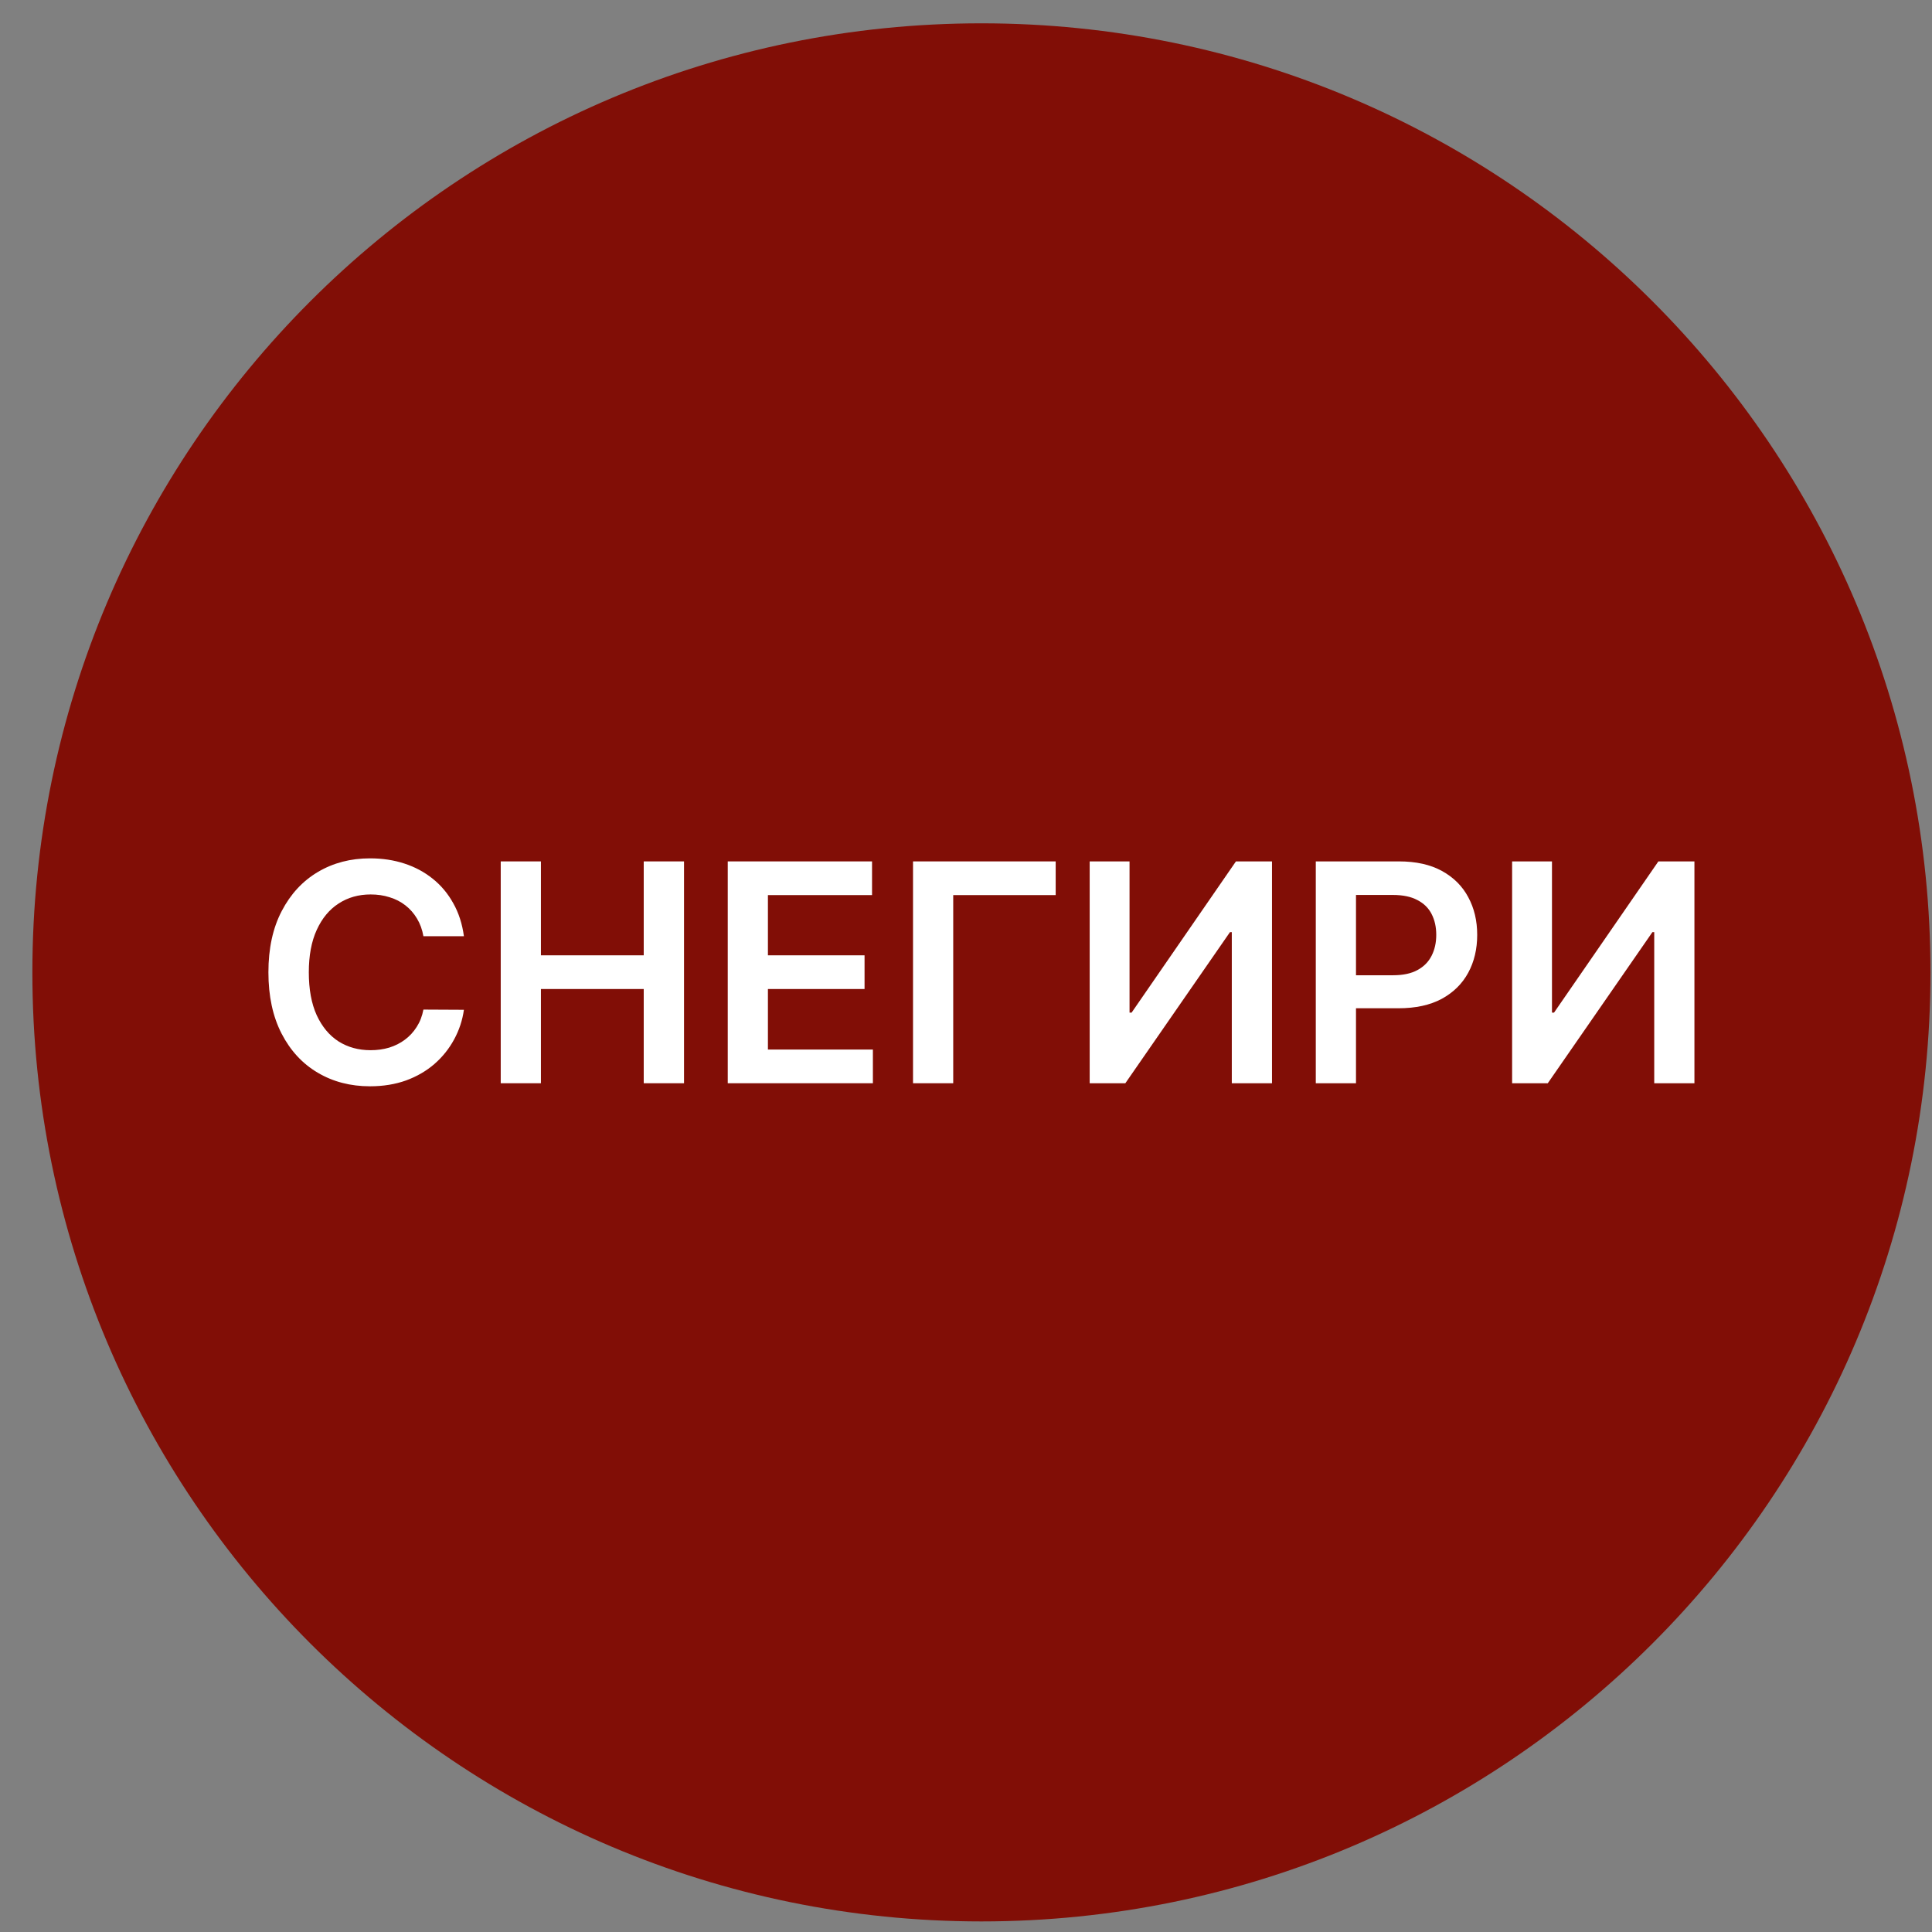
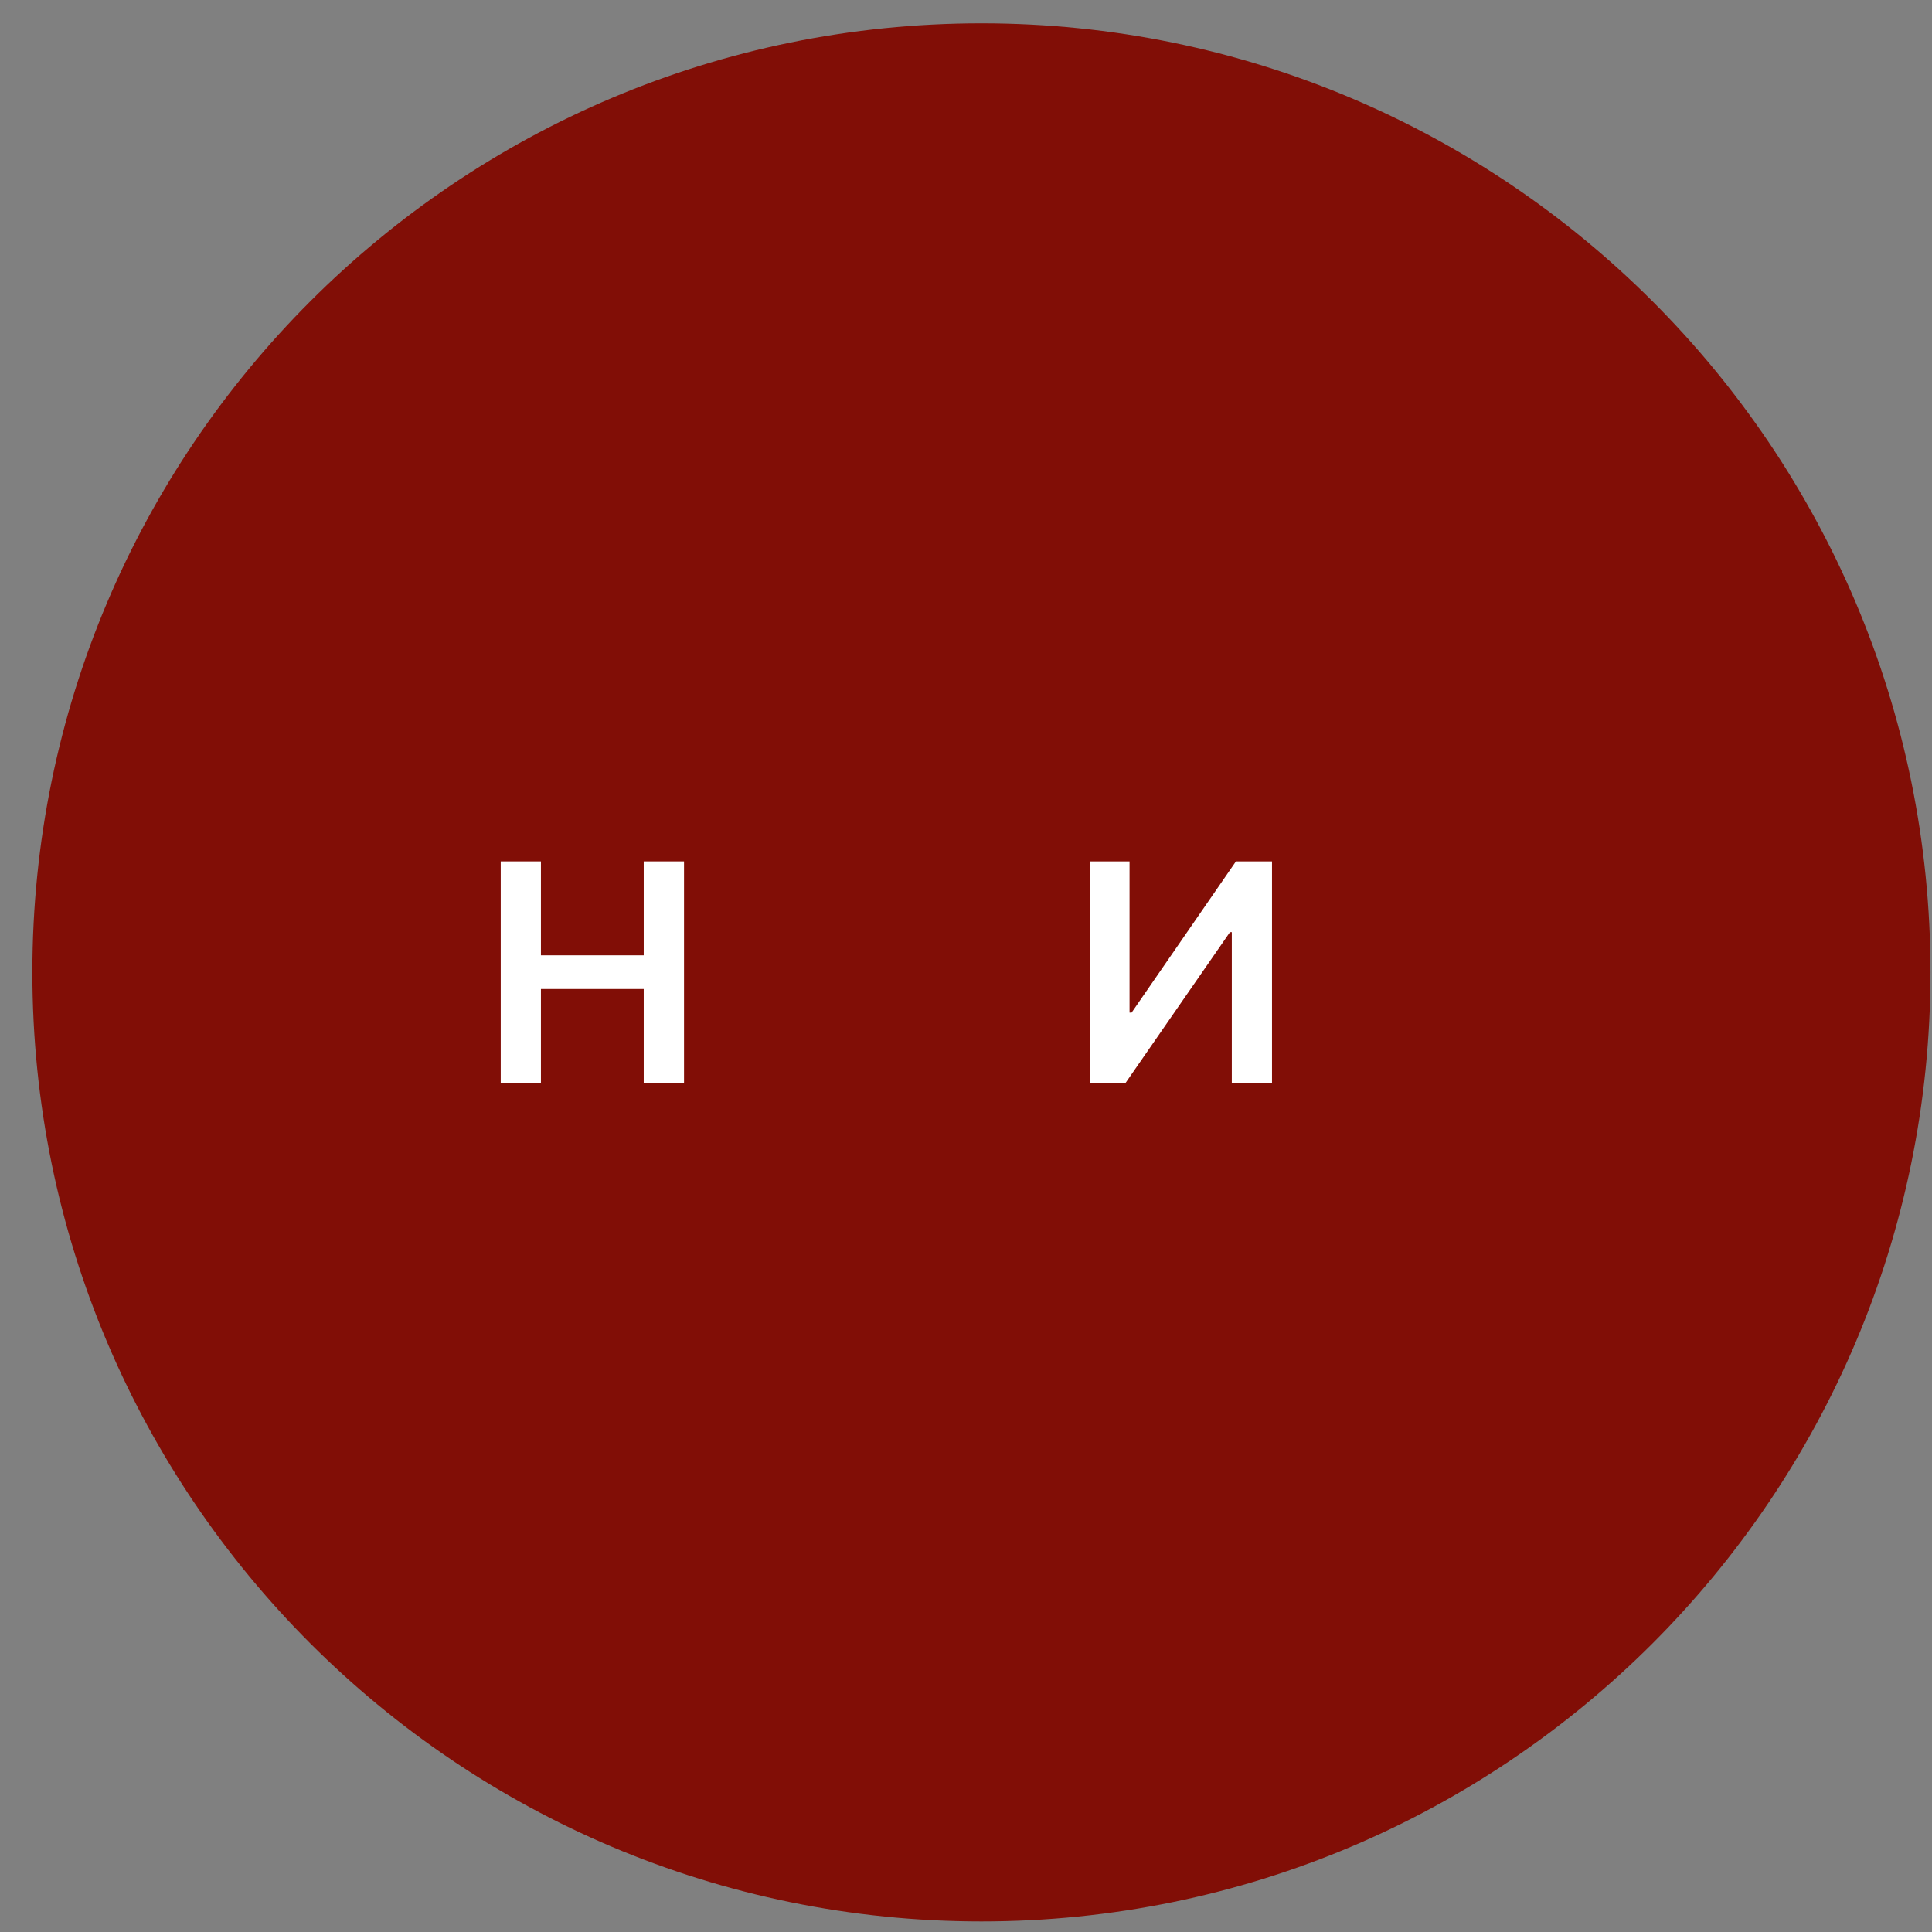
<svg xmlns="http://www.w3.org/2000/svg" width="57" height="57" viewBox="0 0 57 57" fill="none">
  <rect x="0" y="0" width="57" height="57" fill="#808080" stroke="none" />
  <g clip-path="url(#clip0_2592_138)">
    <path d="M56.955 28.688C56.955 13.223 44.419 0.688 28.955 0.688C13.491 0.688 0.955 13.223 0.955 28.688C0.955 44.151 13.491 56.688 28.955 56.688C44.419 56.688 56.955 44.151 56.955 28.688Z" fill="#810E06" />
-     <path d="M13.687 27.622H12.492C12.458 27.426 12.395 27.253 12.303 27.101C12.212 26.948 12.098 26.818 11.961 26.711C11.825 26.605 11.67 26.525 11.495 26.472C11.322 26.416 11.136 26.389 10.936 26.389C10.58 26.389 10.264 26.478 9.99 26.657C9.715 26.834 9.5 27.094 9.344 27.437C9.188 27.778 9.111 28.194 9.111 28.686C9.111 29.187 9.188 29.609 9.344 29.952C9.502 30.293 9.717 30.551 9.99 30.726C10.264 30.898 10.579 30.984 10.932 30.984C11.129 30.984 11.312 30.959 11.482 30.908C11.655 30.854 11.809 30.777 11.946 30.674C12.084 30.572 12.2 30.446 12.294 30.297C12.39 30.148 12.456 29.978 12.492 29.786L13.687 29.792C13.643 30.103 13.546 30.395 13.397 30.668C13.249 30.941 13.057 31.181 12.818 31.39C12.579 31.597 12.3 31.759 11.981 31.876C11.661 31.991 11.306 32.049 10.916 32.049C10.341 32.049 9.828 31.916 9.376 31.649C8.924 31.383 8.568 30.998 8.308 30.495C8.049 29.992 7.919 29.39 7.919 28.686C7.919 27.981 8.05 27.378 8.312 26.878C8.574 26.375 8.931 25.99 9.382 25.724C9.834 25.457 10.345 25.324 10.916 25.324C11.281 25.324 11.62 25.375 11.933 25.478C12.246 25.58 12.525 25.73 12.77 25.928C13.015 26.124 13.216 26.365 13.374 26.651C13.534 26.934 13.638 27.258 13.687 27.622Z" fill="white" />
    <path d="M14.773 31.959V25.414H15.959V28.185H18.992V25.414H20.181V31.959H18.992V29.179H15.959V31.959H14.773Z" fill="white" />
-     <path d="M21.471 31.959V25.414H25.728V26.408H22.656V28.185H25.507V29.179H22.656V30.965H25.753V31.959H21.471Z" fill="white" />
-     <path d="M31.146 25.414V26.408H28.123V31.959H26.937V25.414H31.146Z" fill="white" />
    <path d="M32.149 25.414H33.325V29.875H33.386L36.464 25.414H37.528V31.959H36.342V27.501H36.288L33.201 31.959H32.149V25.414Z" fill="white" />
-     <path d="M38.82 31.959V25.414H41.275C41.778 25.414 42.199 25.508 42.54 25.695C42.883 25.883 43.142 26.14 43.317 26.468C43.494 26.794 43.582 27.165 43.582 27.581C43.582 28 43.494 28.373 43.317 28.699C43.14 29.025 42.879 29.282 42.534 29.47C42.189 29.655 41.764 29.747 41.259 29.747H39.632V28.773H41.099C41.393 28.773 41.634 28.722 41.821 28.619C42.009 28.517 42.147 28.376 42.237 28.197C42.328 28.018 42.374 27.813 42.374 27.581C42.374 27.348 42.328 27.144 42.237 26.967C42.147 26.79 42.008 26.653 41.818 26.555C41.63 26.454 41.389 26.404 41.093 26.404H40.006V31.959H38.82Z" fill="white" />
-     <path d="M44.612 25.414H45.788V29.875H45.849L48.927 25.414H49.991V31.959H48.805V27.501H48.751L45.664 31.959H44.612V25.414Z" fill="white" />
  </g>
  <defs>
    <clipPath id="clip0_2592_138">
      <rect width="56" height="56" fill="white" transform="translate(0.955 0.688)" />
    </clipPath>
  </defs>
</svg>